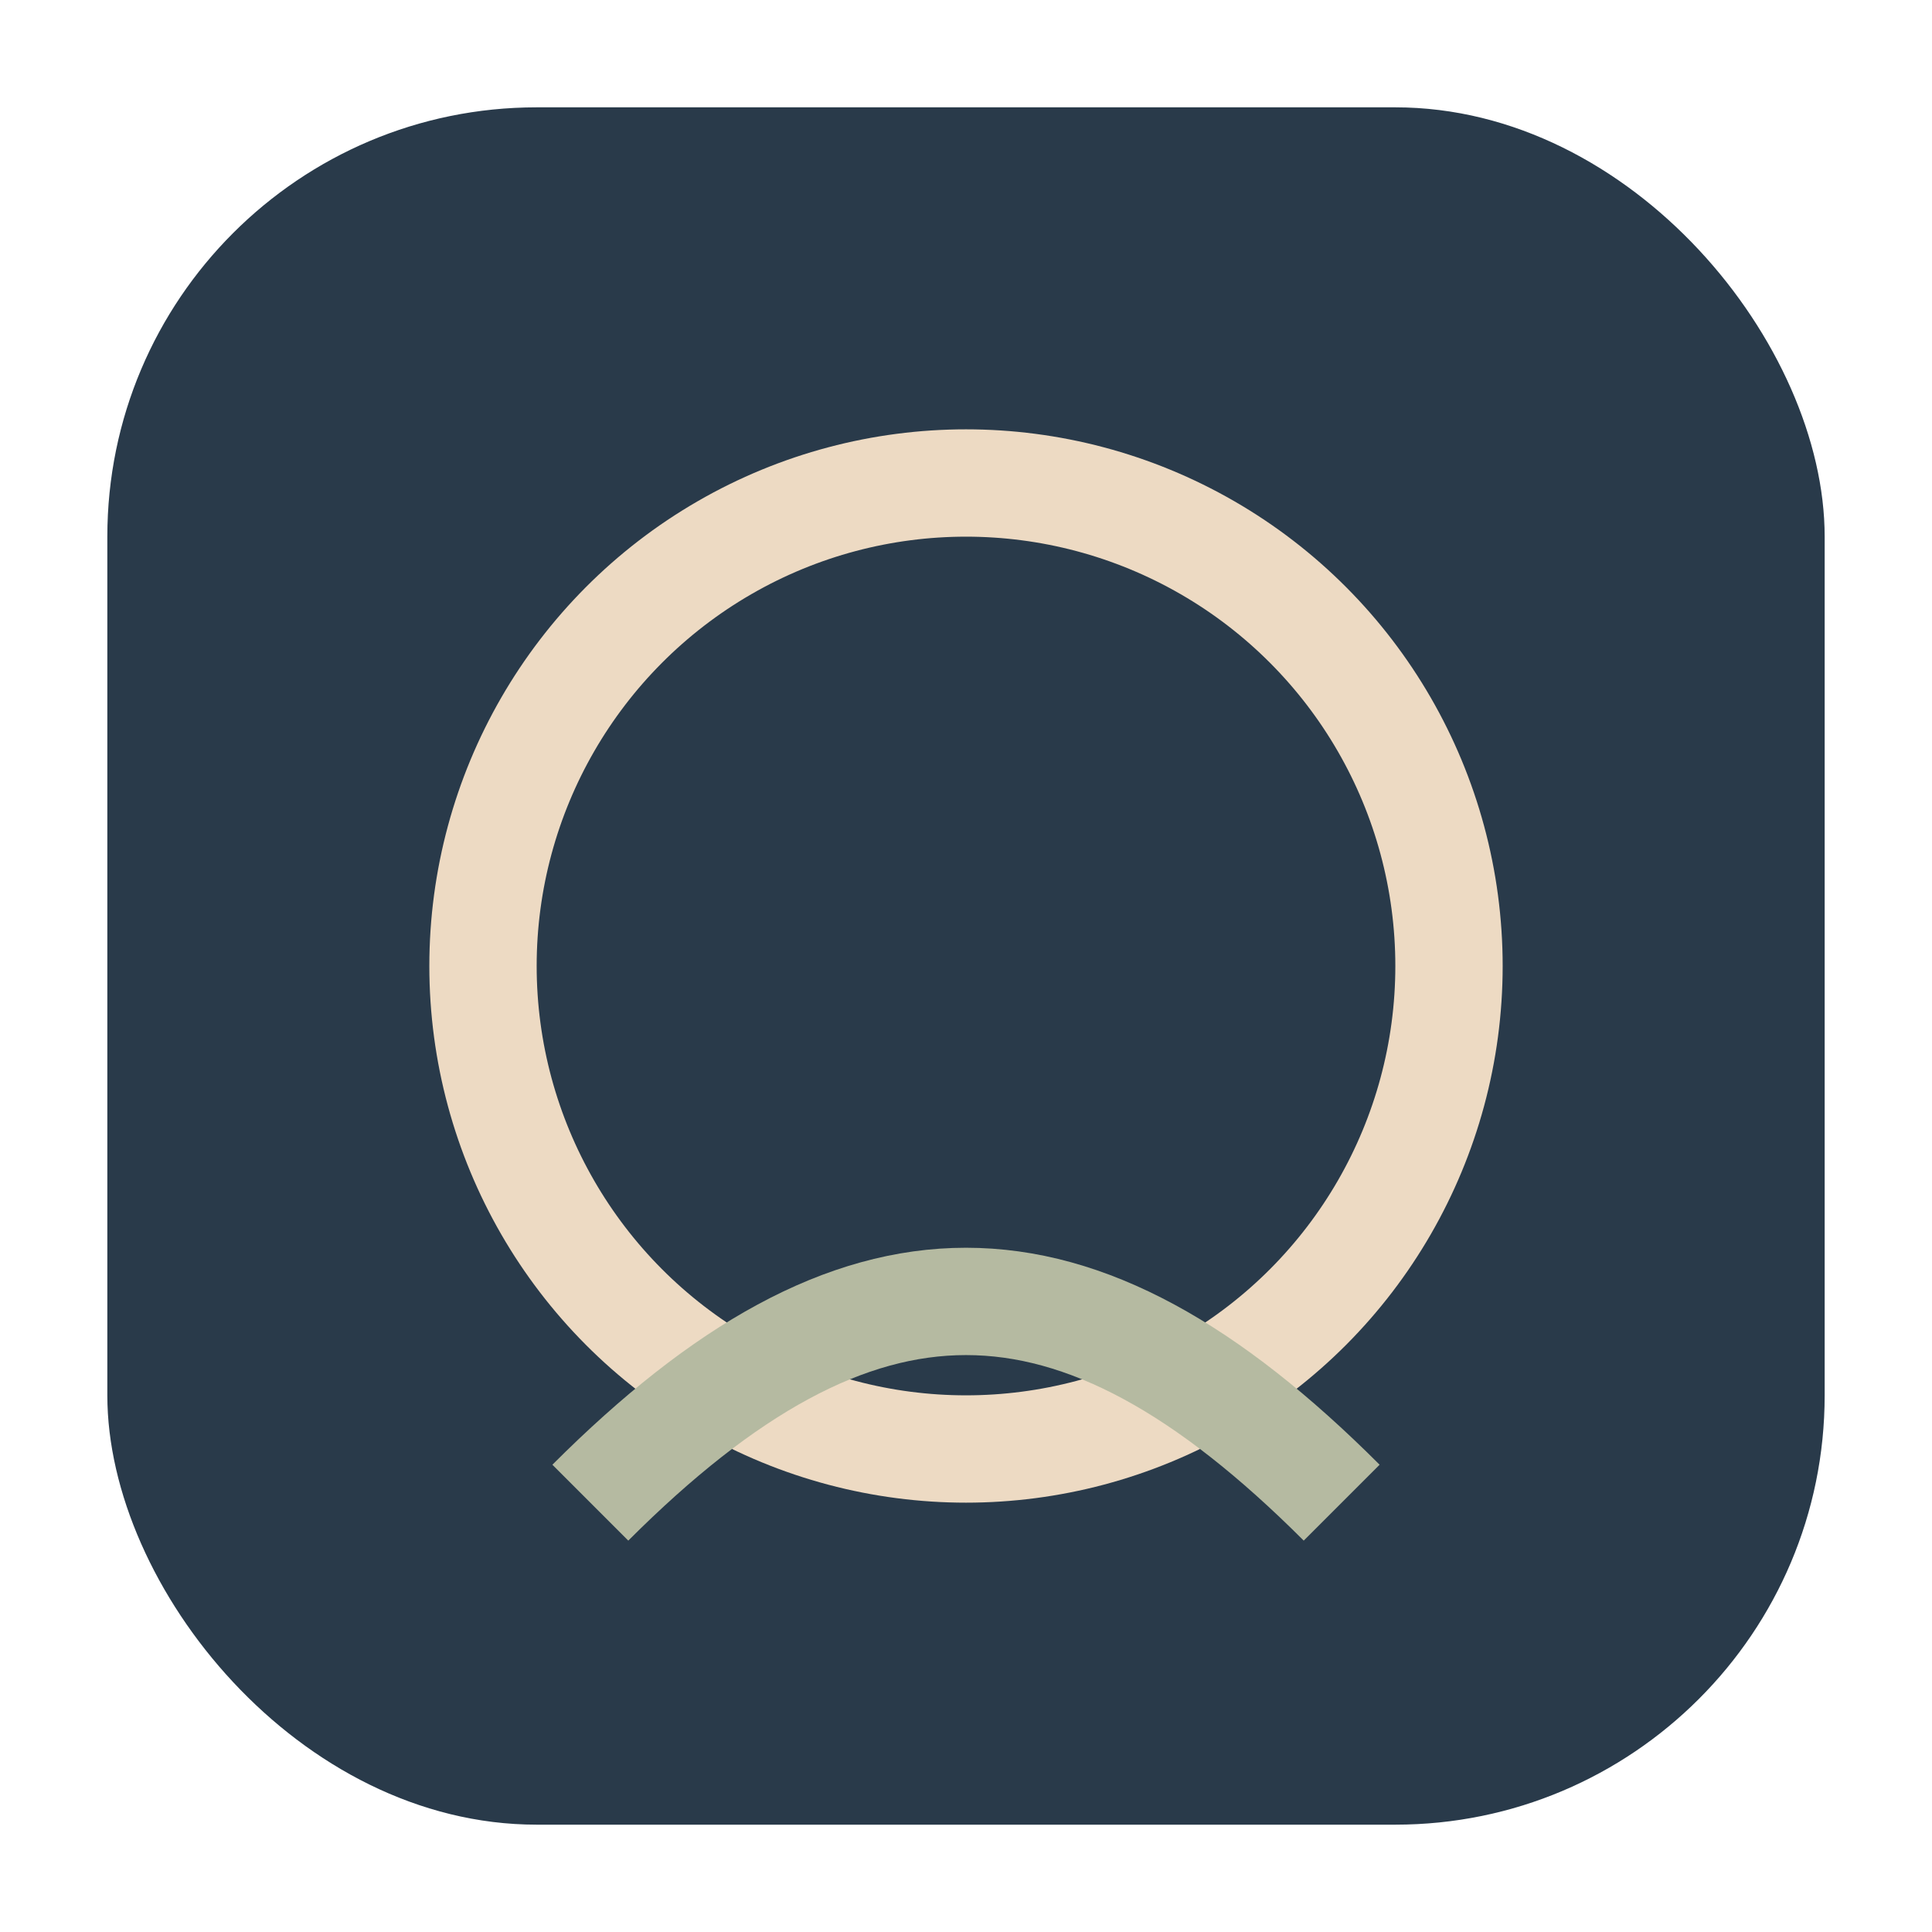
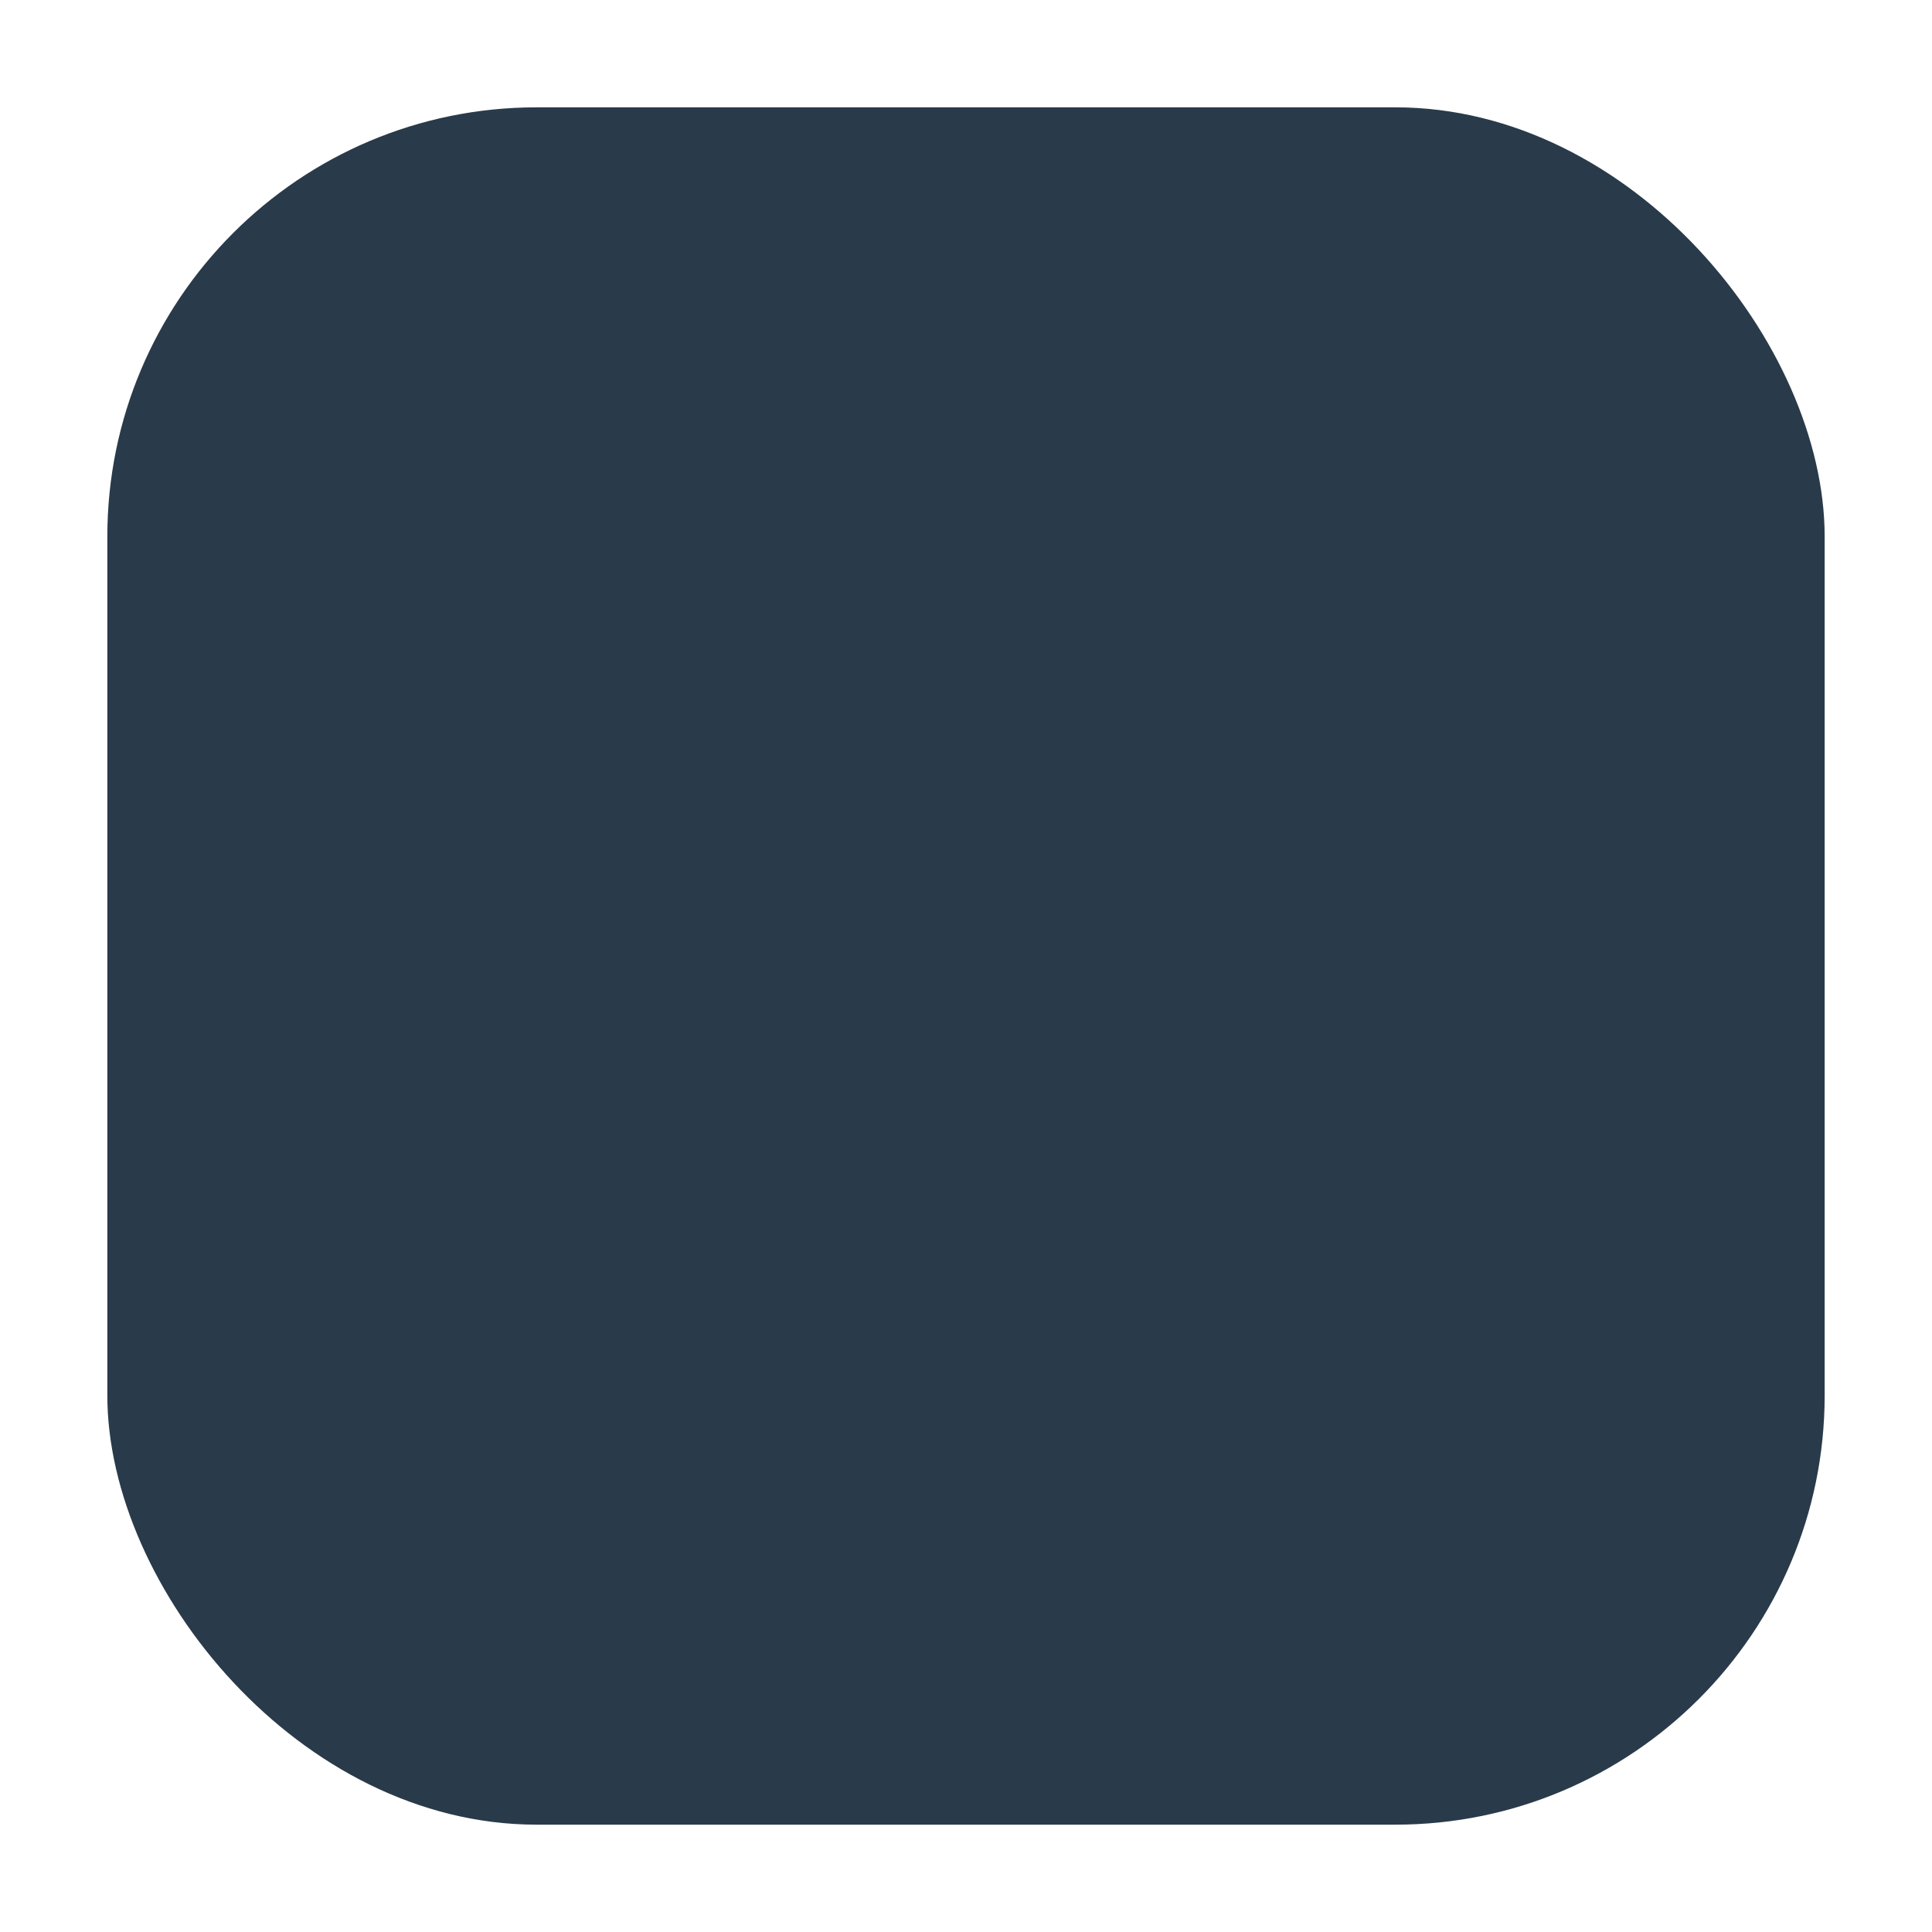
<svg xmlns="http://www.w3.org/2000/svg" width="36" height="36" viewBox="0 0 36 36">
  <rect x="2" y="2" width="32" height="32" rx="8" fill="#293A4A" />
-   <circle cx="18" cy="18" r="9" fill="none" stroke="#EDDAC3" stroke-width="2" />
-   <path d="M11 28c5-5 9-5 14 0" fill="none" stroke="#B5BAA1" stroke-width="2" />
</svg>